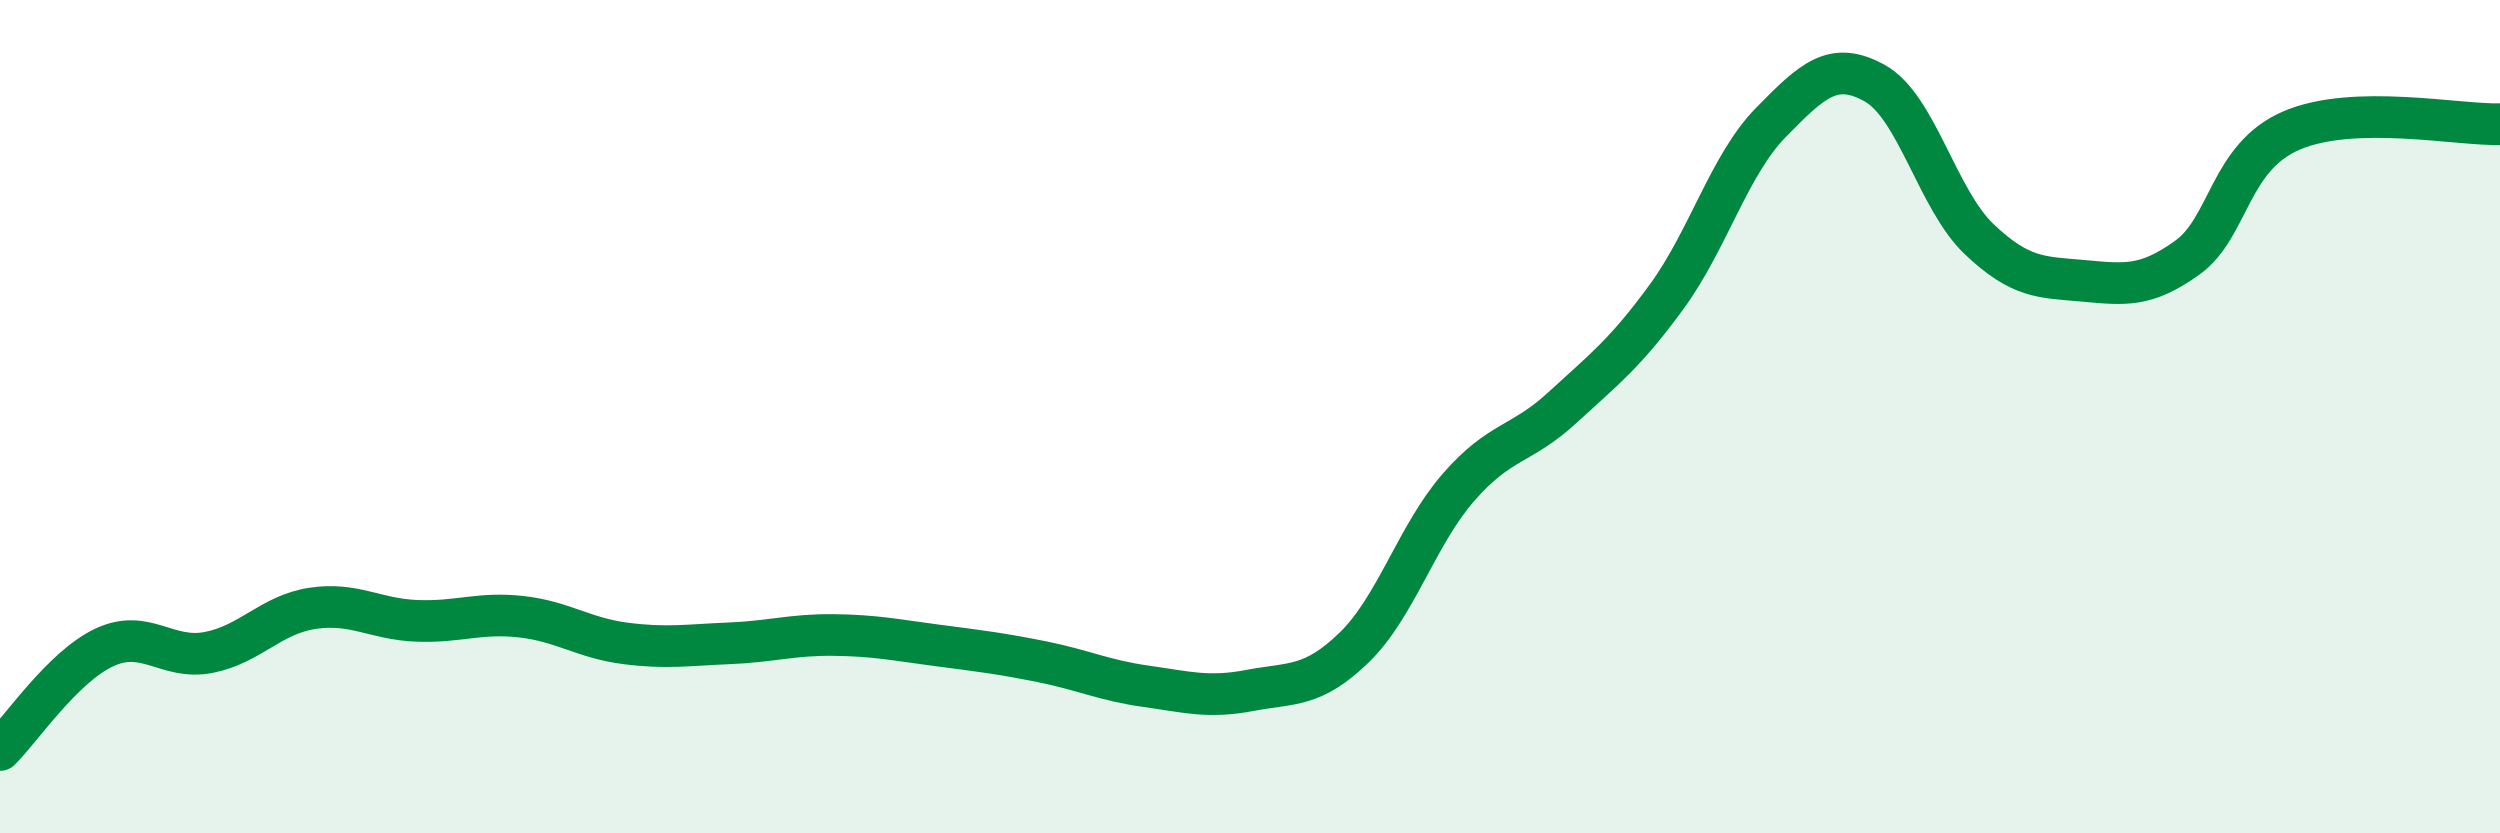
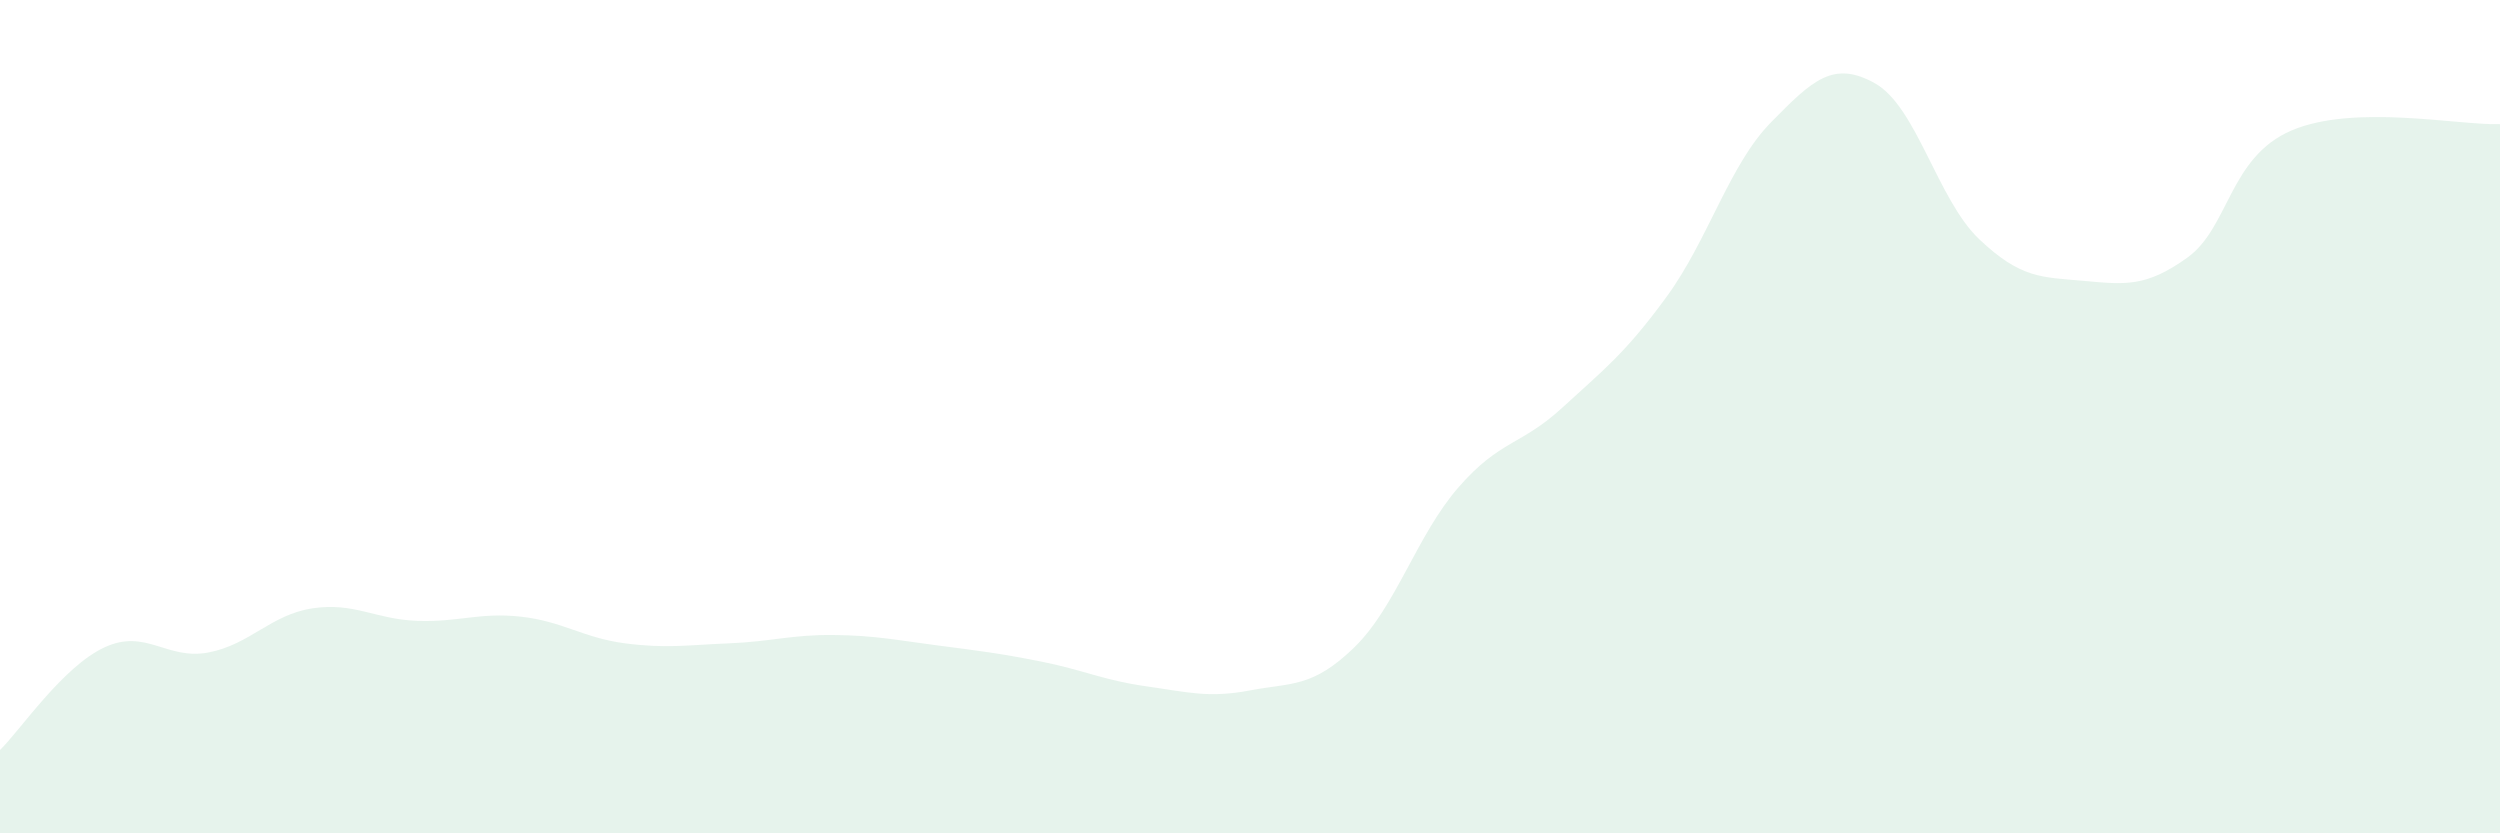
<svg xmlns="http://www.w3.org/2000/svg" width="60" height="20" viewBox="0 0 60 20">
  <path d="M 0,18 C 0.5,17.51 1.5,16.01 2.5,15.54 C 3.5,15.07 4,15.85 5,15.66 C 6,15.47 6.5,14.75 7.5,14.6 C 8.5,14.45 9,14.86 10,14.9 C 11,14.94 11.5,14.69 12.5,14.8 C 13.5,14.91 14,15.31 15,15.44 C 16,15.57 16.5,15.48 17.5,15.44 C 18.5,15.4 19,15.23 20,15.24 C 21,15.25 21.5,15.36 22.5,15.49 C 23.5,15.62 24,15.68 25,15.88 C 26,16.08 26.5,16.33 27.5,16.47 C 28.5,16.61 29,16.76 30,16.57 C 31,16.38 31.5,16.51 32.5,15.54 C 33.5,14.57 34,12.85 35,11.7 C 36,10.55 36.5,10.7 37.5,9.78 C 38.5,8.86 39,8.49 40,7.12 C 41,5.75 41.5,3.96 42.5,2.94 C 43.5,1.92 44,1.44 45,2 C 46,2.56 46.5,4.79 47.5,5.74 C 48.5,6.69 49,6.65 50,6.74 C 51,6.83 51.5,6.9 52.5,6.18 C 53.5,5.46 53.5,3.77 55,3.13 C 56.5,2.49 59,3.01 60,2.98L60 20L0 20Z" fill="#008740" opacity="0.1" stroke-linecap="round" stroke-linejoin="round" />
-   <path d="M 0,18 C 0.5,17.51 1.5,16.01 2.5,15.54 C 3.5,15.07 4,15.85 5,15.66 C 6,15.47 6.5,14.75 7.5,14.6 C 8.5,14.45 9,14.86 10,14.9 C 11,14.94 11.5,14.69 12.5,14.8 C 13.5,14.91 14,15.31 15,15.44 C 16,15.57 16.5,15.48 17.5,15.44 C 18.5,15.4 19,15.23 20,15.24 C 21,15.25 21.5,15.36 22.5,15.49 C 23.5,15.62 24,15.68 25,15.88 C 26,16.08 26.5,16.33 27.5,16.47 C 28.5,16.61 29,16.76 30,16.57 C 31,16.38 31.5,16.51 32.5,15.54 C 33.5,14.57 34,12.85 35,11.7 C 36,10.55 36.5,10.7 37.5,9.78 C 38.5,8.86 39,8.49 40,7.12 C 41,5.75 41.5,3.96 42.5,2.94 C 43.5,1.92 44,1.44 45,2 C 46,2.56 46.5,4.79 47.5,5.74 C 48.5,6.69 49,6.65 50,6.74 C 51,6.83 51.5,6.9 52.5,6.18 C 53.5,5.46 53.5,3.77 55,3.13 C 56.5,2.49 59,3.01 60,2.98" stroke="#008740" stroke-width="1" fill="none" stroke-linecap="round" stroke-linejoin="round" />
</svg>